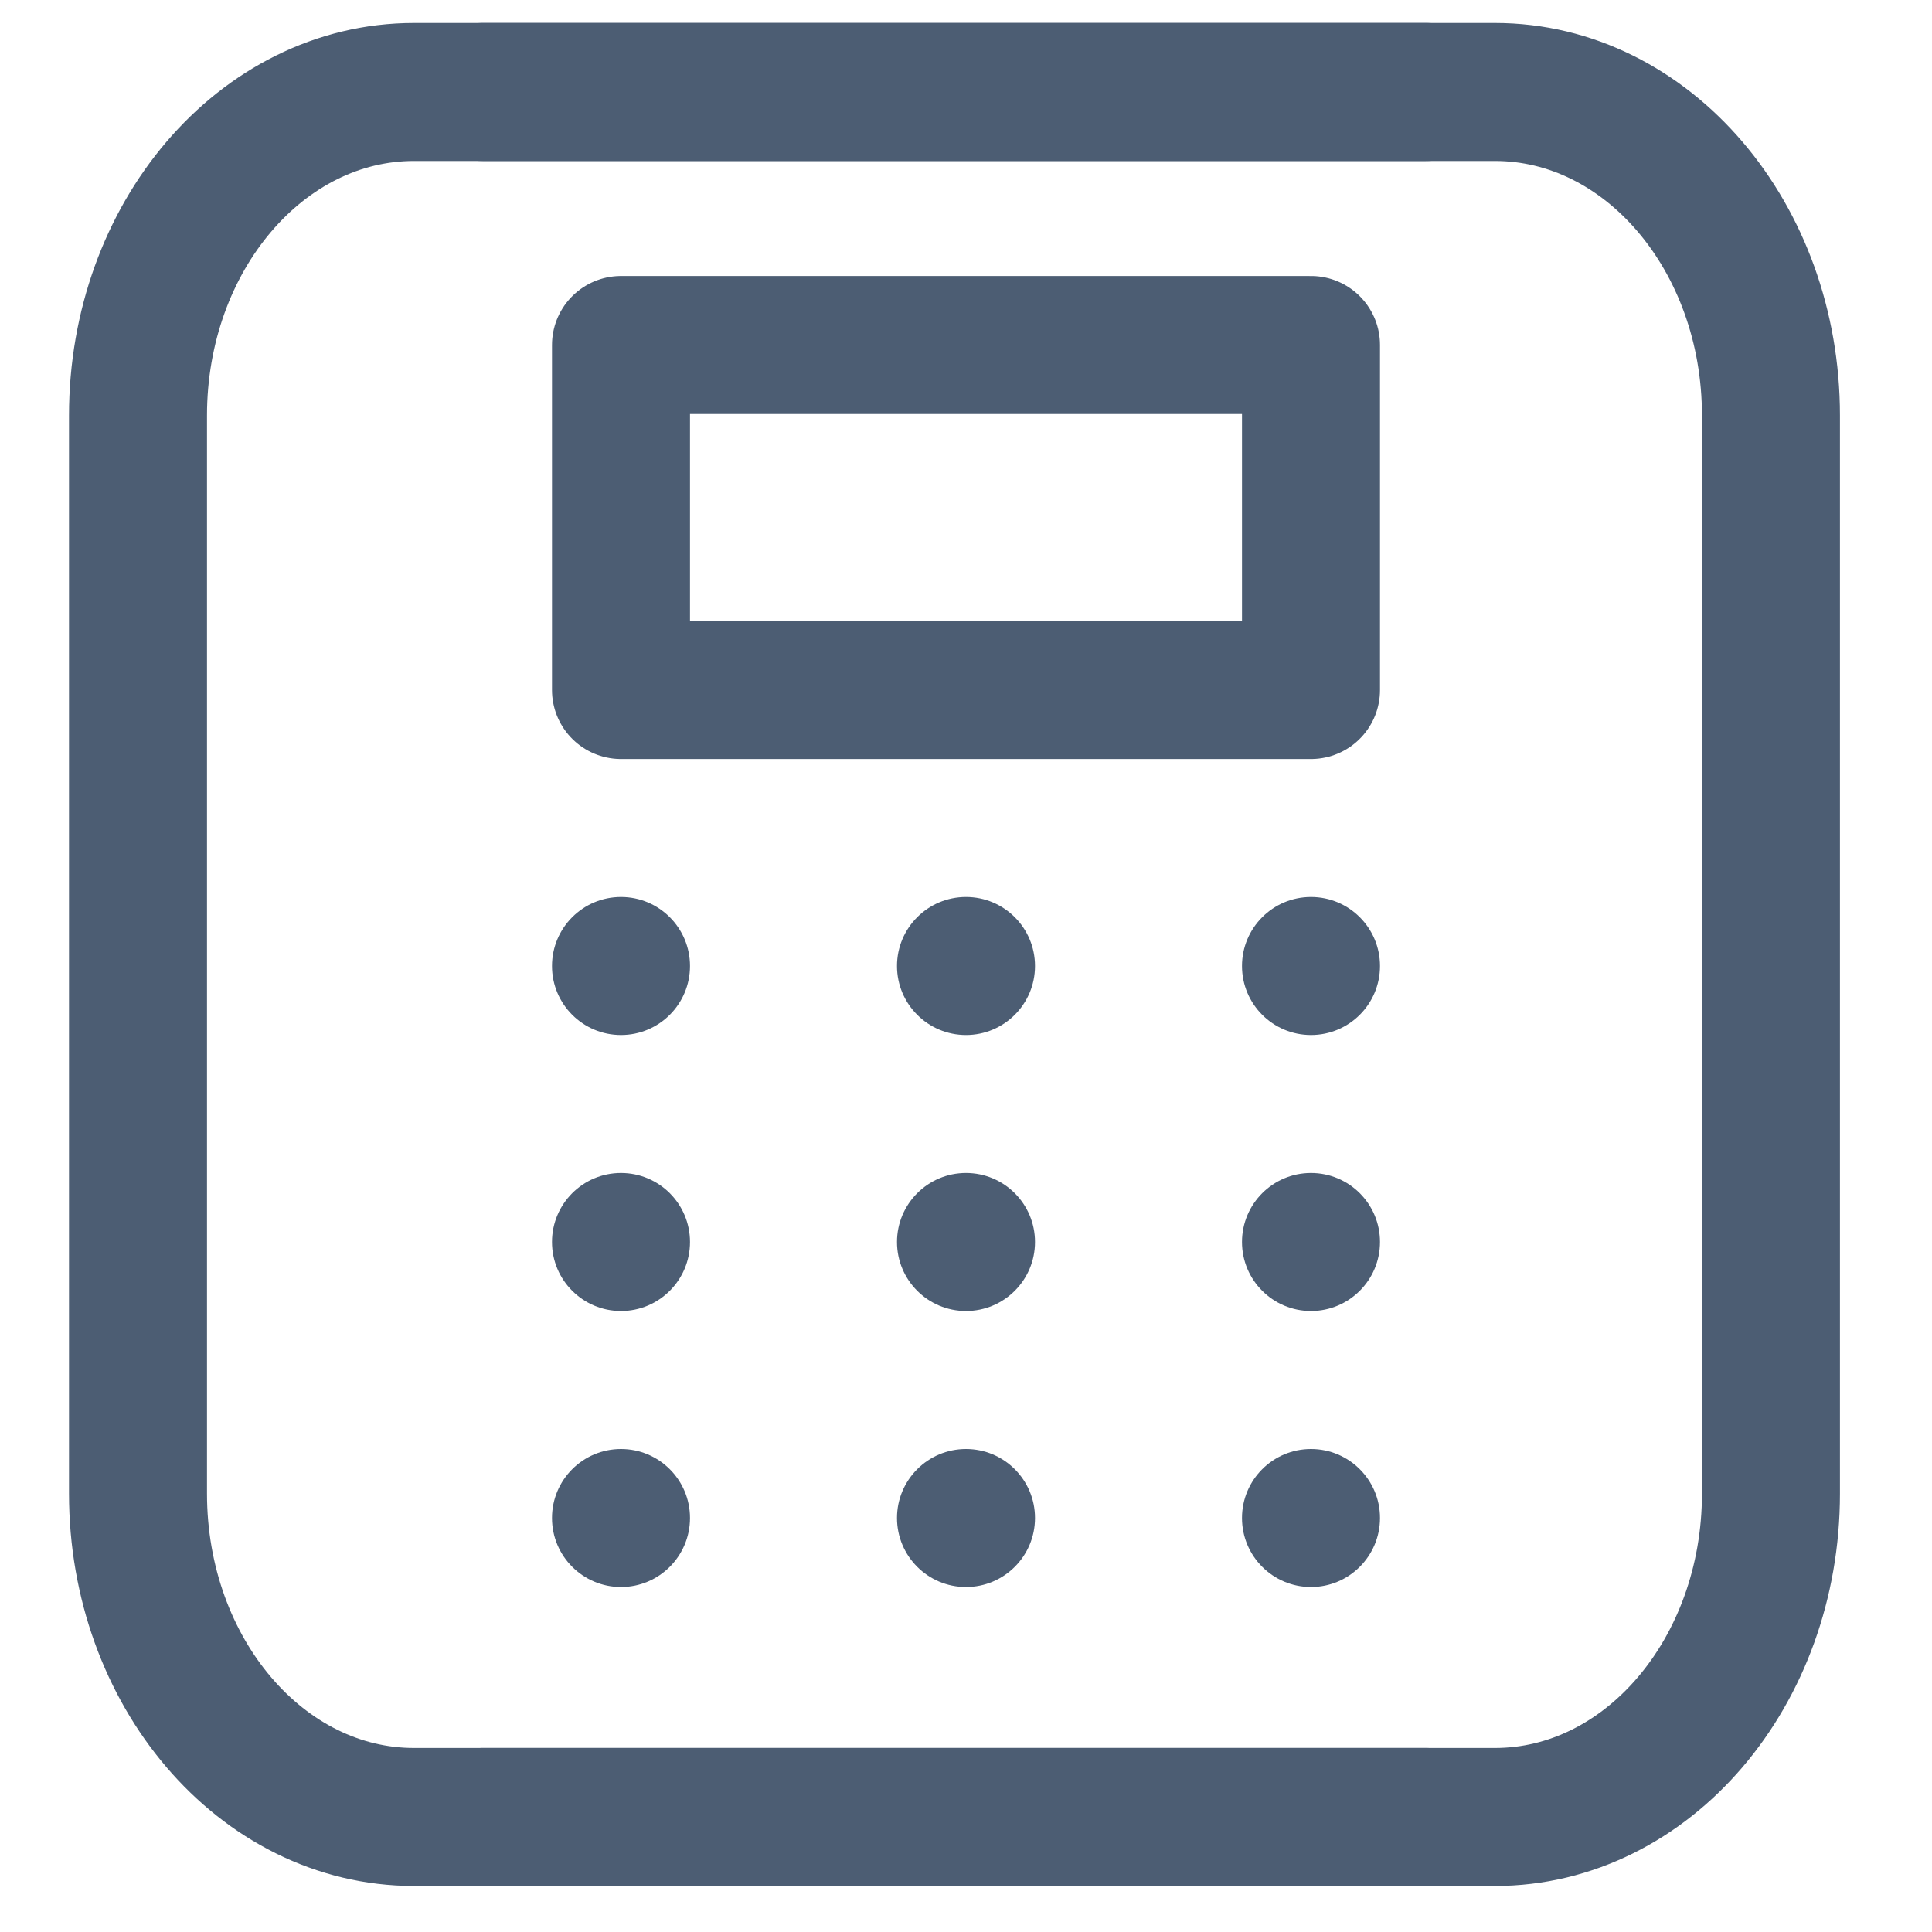
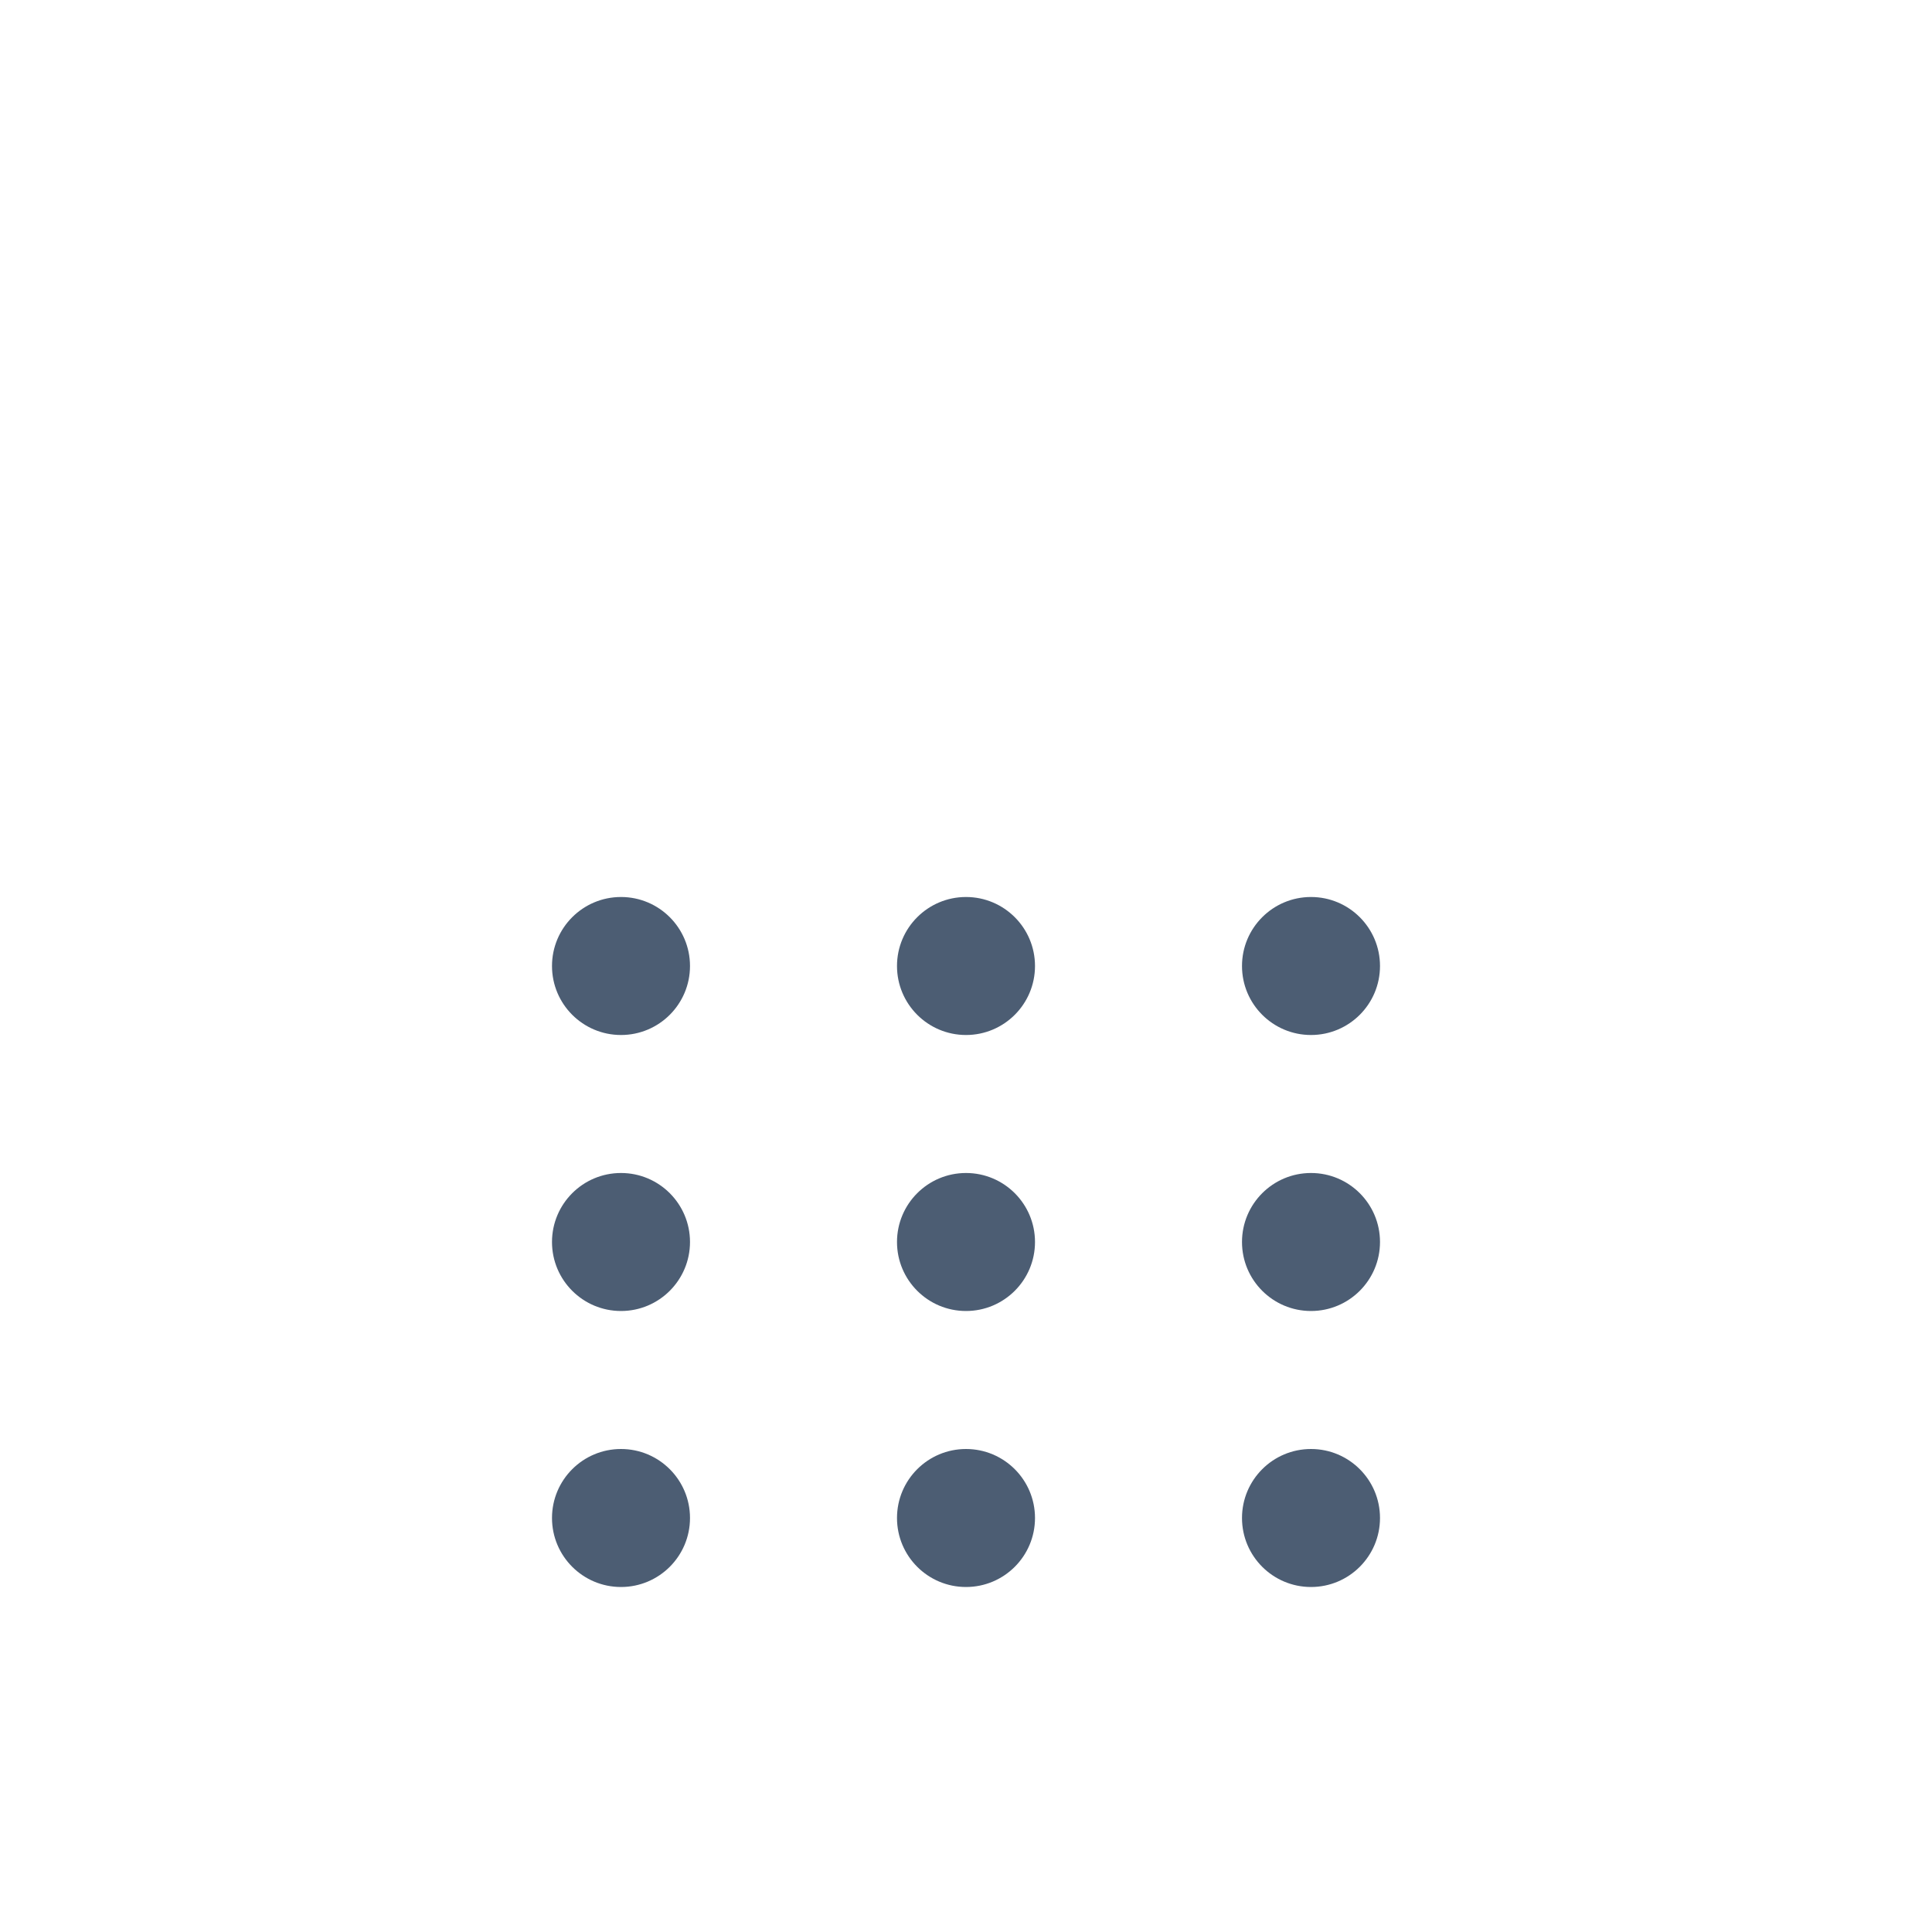
<svg xmlns="http://www.w3.org/2000/svg" width="28px" height="28px" viewBox="0 0 28 28" version="1.1">
  <title>digital-code</title>
  <desc>Created with Sketch.</desc>
  <g id="digital-code" stroke="none" stroke-width="1" fill="none" fill-rule="evenodd">
    <g id="Group" transform="translate(2, 1)">
-       <path d="M18.667,0.333 L4,0.333 C1.791,0.333 0,2.432 0,5.021 L0,20.646 C0,23.235 1.791,25.333 4,25.333 L18.667,25.333" id="Path" stroke="#4C5D73" stroke-width="2" stroke-linecap="round" stroke-linejoin="round" />
-       <path d="M23.667,0.333 L9,0.333 C6.791,0.333 5,2.432 5,5.021 L5,20.646 C5,23.235 6.791,25.333 9,25.333 L23.667,25.333" id="Path" stroke="#4C5D73" stroke-width="2" stroke-linecap="round" stroke-linejoin="round" transform="translate(14.333, 12.833) scale(-1, 1) translate(-14.333, -12.833) " />
-       <polygon id="Path" stroke="#4C5D73" stroke-width="2" stroke-linecap="round" stroke-linejoin="round" points="17 4 7 4 7 9 17 9" />
      <circle id="Oval" fill="#4C5D73" cx="7" cy="13" r="1" />
      <circle id="Oval-Copy-17" fill="#4C5D73" cx="7" cy="21" r="1" />
      <circle id="Oval-Copy-14" fill="#4C5D73" cx="7" cy="17" r="1" />
      <circle id="Oval-Copy-12" fill="#4C5D73" cx="12" cy="13" r="1" />
      <circle id="Oval-Copy-18" fill="#4C5D73" cx="12" cy="21" r="1" />
      <circle id="Oval-Copy-15" fill="#4C5D73" cx="12" cy="17" r="1" />
      <circle id="Oval-Copy-13" fill="#4C5D73" cx="17" cy="13" r="1" />
      <circle id="Oval-Copy-19" fill="#4C5D73" cx="17" cy="21" r="1" />
      <circle id="Oval-Copy-16" fill="#4C5D73" cx="17" cy="17" r="1" />
    </g>
  </g>
</svg>